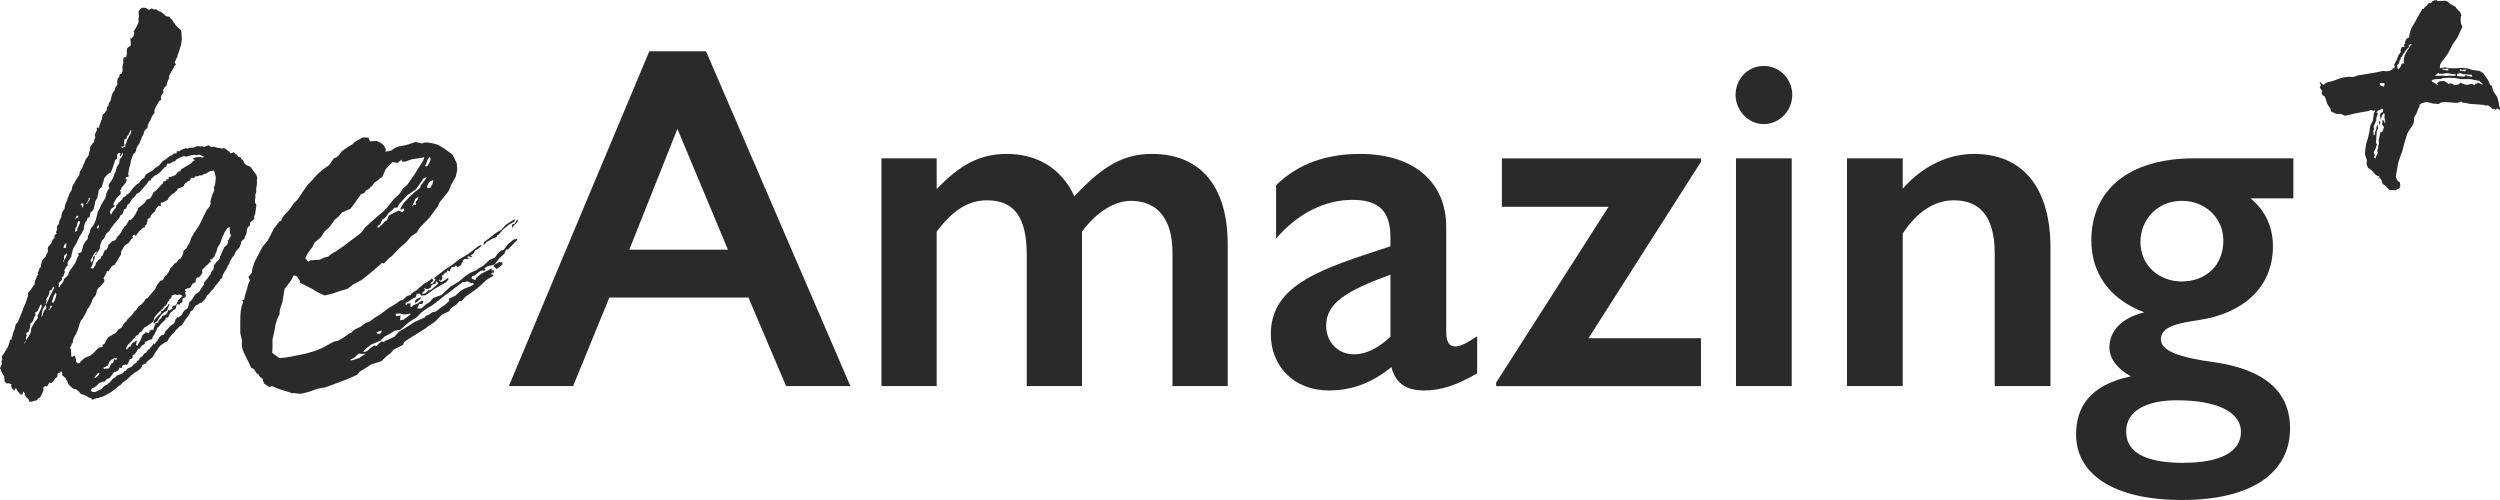
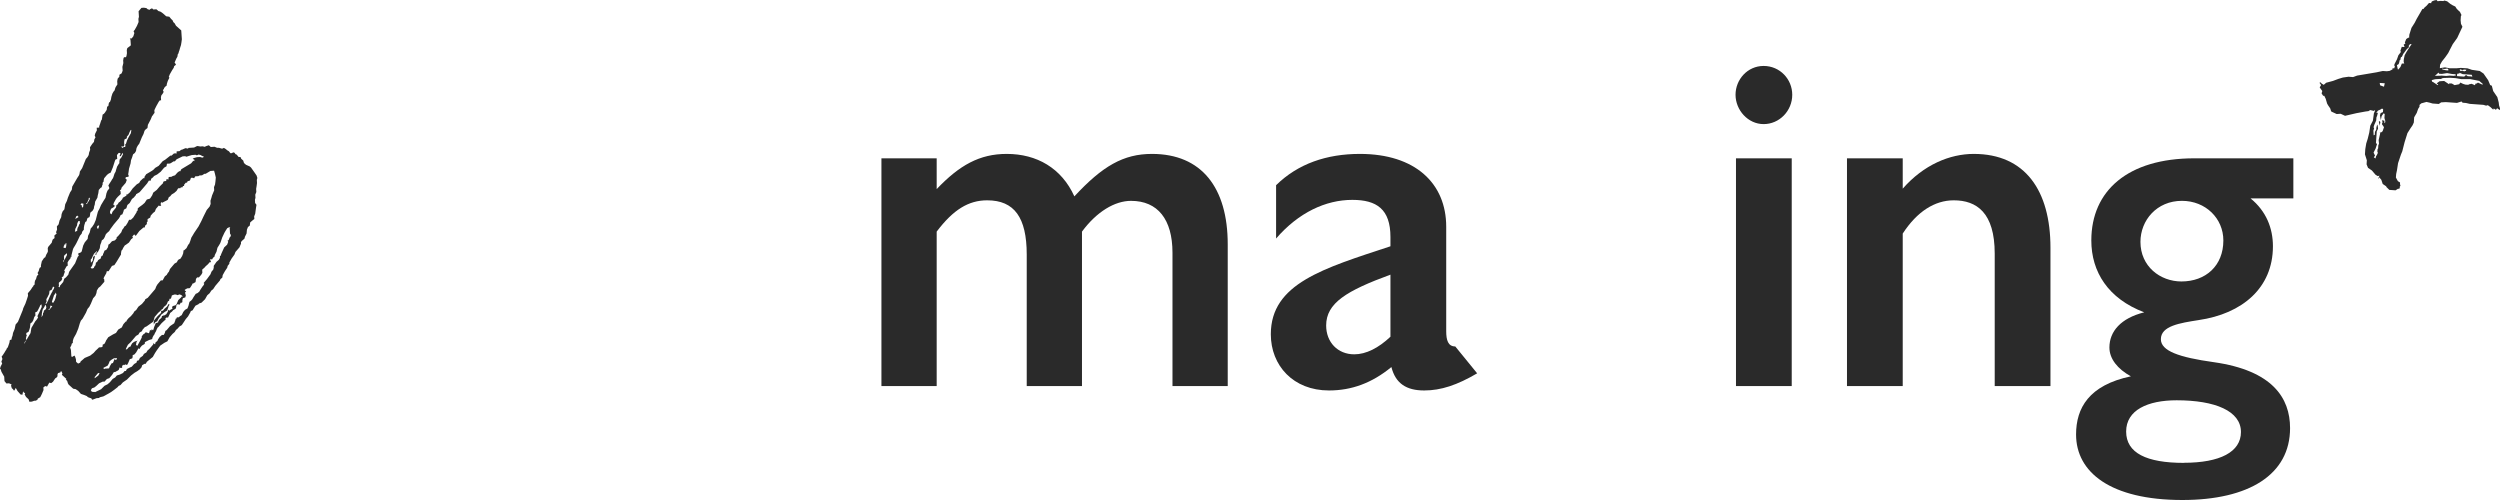
<svg xmlns="http://www.w3.org/2000/svg" width="140px" height="28px" viewBox="0 0 140 28" version="1.1">
  <title>BeA</title>
  <g id="Page-1" stroke="none" stroke-width="1" fill="none" fill-rule="evenodd">
    <g id="iMac-24&quot;" transform="translate(-1261, -746)" fill="#2A2A2A" fill-rule="nonzero">
      <g id="BeA" transform="translate(1261, 746)">
-         <path d="M39.538,2.871 L47.622,21.619 L44.022,21.619 L41.912,16.663 L34.123,16.663 L32.095,21.619 L28.495,21.619 L36.362,2.871 L39.538,2.871 Z M35.238,13.98 L40.764,13.98 L37.935,7.218 L35.242,13.98 L35.238,13.98 Z" id="Shape" />
        <path d="M60.162,11 C61.735,9.302 62.908,8.619 64.51,8.619 C67.285,8.619 68.753,10.505 68.753,13.683 L68.753,21.619 L65.659,21.619 L65.659,14.149 C65.659,12.287 64.834,11.248 63.337,11.248 C62.43,11.248 61.416,11.852 60.591,12.97 L60.591,21.619 L57.497,21.619 L57.497,14.258 C57.497,12.178 56.802,11.218 55.282,11.218 C54.239,11.218 53.385,11.738 52.454,12.97 L52.454,21.619 L49.36,21.619 L49.36,8.866 L52.454,8.866 L52.454,10.589 C53.733,9.248 54.857,8.619 56.378,8.619 C58.057,8.619 59.447,9.411 60.166,11 L60.162,11 Z" id="Path" />
-         <path d="M80.988,12.698 L80.988,18.555 C80.988,19.05 81.094,19.401 81.495,19.401 C81.789,19.401 82.161,19.208 82.721,18.827 L82.721,20.906 C81.601,21.564 80.694,21.866 79.757,21.866 C78.768,21.866 78.155,21.485 77.918,20.555 C76.823,21.456 75.679,21.866 74.424,21.866 C72.421,21.866 71.166,20.47 71.166,18.718 C71.166,15.871 74.13,15.025 77.865,13.792 L77.865,13.272 C77.865,11.713 77.093,11.193 75.732,11.193 C74.236,11.193 72.716,11.906 71.461,13.357 L71.461,10.371 C72.687,9.168 74.289,8.619 76.157,8.619 C79.25,8.619 80.988,10.263 80.988,12.698 Z M75.838,19.842 C76.504,19.842 77.199,19.485 77.865,18.857 L77.865,15.381 C75.409,16.282 74.265,16.97 74.265,18.228 C74.265,19.159 74.907,19.842 75.838,19.842 Z" id="Shape" />
-         <polygon id="Path" points="95.254 8.866 95.254 9.059 88.956 18.941 95.254 18.941 95.254 21.624 83.782 21.624 83.782 21.431 90.08 11.579 84.105 11.579 84.105 8.871 95.259 8.871" />
+         <path d="M80.988,12.698 L80.988,18.555 C80.988,19.05 81.094,19.401 81.495,19.401 L82.721,20.906 C81.601,21.564 80.694,21.866 79.757,21.866 C78.768,21.866 78.155,21.485 77.918,20.555 C76.823,21.456 75.679,21.866 74.424,21.866 C72.421,21.866 71.166,20.47 71.166,18.718 C71.166,15.871 74.13,15.025 77.865,13.792 L77.865,13.272 C77.865,11.713 77.093,11.193 75.732,11.193 C74.236,11.193 72.716,11.906 71.461,13.357 L71.461,10.371 C72.687,9.168 74.289,8.619 76.157,8.619 C79.25,8.619 80.988,10.263 80.988,12.698 Z M75.838,19.842 C76.504,19.842 77.199,19.485 77.865,18.857 L77.865,15.381 C75.409,16.282 74.265,16.97 74.265,18.228 C74.265,19.159 74.907,19.842 75.838,19.842 Z" id="Shape" />
        <path d="M100.366,5.307 C100.366,6.208 99.647,6.95 98.764,6.95 C97.881,6.95 97.19,6.158 97.19,5.307 C97.19,4.455 97.857,3.693 98.764,3.693 C99.671,3.693 100.366,4.431 100.366,5.307 Z M100.337,8.866 L100.337,21.619 L97.215,21.619 L97.215,8.866 L100.337,8.866 Z" id="Shape" />
        <path d="M114.826,13.871 L114.826,21.619 L111.704,21.619 L111.704,14.203 C111.704,11.906 110.69,11.218 109.411,11.218 C108.344,11.218 107.355,11.847 106.553,13.079 L106.553,21.619 L103.431,21.619 L103.431,8.866 L106.553,8.866 L106.553,10.565 C107.727,9.223 109.193,8.619 110.53,8.619 C113.412,8.619 114.826,10.673 114.826,13.876 L114.826,13.871 Z" id="Path" />
        <path d="M128.432,11.109 L126.029,11.109 C126.907,11.822 127.284,12.777 127.284,13.792 C127.284,16.119 125.574,17.569 123.118,17.926 C122.076,18.089 121.009,18.252 121.009,18.995 C121.009,19.653 122.023,20.01 123.973,20.282 C127.255,20.747 128.244,22.282 128.244,23.975 C128.244,26.574 125.946,28 122.211,28 C118.181,28 116.26,26.441 116.26,24.332 C116.26,22.851 116.979,21.569 119.33,21.074 C118.582,20.663 118.127,20.089 118.127,19.46 C118.127,18.559 118.769,17.817 120.077,17.49 C118.051,16.723 117.114,15.218 117.114,13.465 C117.114,10.673 119.17,8.866 122.877,8.866 L128.428,8.866 L128.428,11.109 L128.432,11.109 Z M122.293,25.916 C124.32,25.916 125.493,25.312 125.493,24.193 C125.493,23.015 124.049,22.416 121.893,22.416 C120.266,22.416 119.064,22.965 119.064,24.168 C119.064,25.371 120.213,25.921 122.293,25.921 L122.293,25.916 Z M122.158,15.762 C123.518,15.762 124.508,14.886 124.508,13.465 C124.508,12.233 123.518,11.247 122.187,11.247 C120.773,11.247 119.865,12.342 119.865,13.545 C119.865,14.911 120.96,15.762 122.163,15.762 L122.158,15.762 Z" id="Shape" />
        <path d="M5.14,22.297 L5.073,22.297 L4.928,22.243 L4.855,22.178 L4.711,22.119 L4.532,22.059 L4.382,21.891 L4.238,21.792 L4.098,21.767 L3.842,21.535 L3.803,21.465 L3.76,21.327 L3.687,21.262 L3.721,21.223 L3.465,20.99 L3.494,20.916 L3.451,20.812 L3.412,20.777 L3.383,20.852 L3.248,20.896 L3.219,20.97 L3.219,21.074 L3.161,21.148 L3.094,21.188 L2.968,21.376 L2.867,21.455 L2.761,21.426 L2.635,21.648 L2.529,21.619 L2.428,21.698 L2.437,21.842 L2.346,22.059 L2.254,22.243 L2.119,22.322 L2.09,22.396 L1.988,22.441 L1.921,22.441 L1.786,22.49 L1.646,22.5 L1.602,22.361 L1.458,22.228 L1.38,22.089 L1.409,22.015 L1.337,21.985 L1.298,21.916 L1.269,22.025 L1.269,22.094 L1.168,22.099 L1.129,22.064 L0.98,21.896 L0.903,21.757 L0.864,21.723 L0.864,21.757 L0.806,21.866 L0.772,21.866 L0.734,21.802 L0.661,21.738 L0.618,21.599 L0.647,21.525 L0.502,21.465 L0.362,21.475 L0.251,21.342 L0.236,21.094 L0.082,20.822 L0.039,20.683 L0,20.648 L0.029,20.54 L0.121,20.356 L0.077,20.252 L0.135,20.104 L0.092,19.965 L0.154,19.891 L0.251,19.743 L0.314,19.634 L0.348,19.594 L0.376,19.52 L0.439,19.445 L0.526,19.193 L0.55,19.049 L0.652,19.005 L0.652,18.936 L0.705,18.787 L0.729,18.644 L0.82,18.426 L0.874,18.173 L1.004,18.025 L1.274,17.366 L1.303,17.257 L1.424,17 L1.511,16.748 L1.569,16.564 L1.559,16.421 L1.718,16.233 L1.815,16.084 L1.877,16.01 L1.877,15.975 L1.94,15.936 L1.94,15.832 L1.96,15.723 L2.022,15.614 L2.051,15.505 L2.08,15.431 L2.148,15.391 L2.104,15.287 L2.167,15.178 L2.196,15.069 L2.225,14.995 L2.293,14.955 L2.293,14.852 L2.341,14.634 L2.466,14.446 L2.534,14.406 L2.592,14.257 L2.655,14.148 L2.683,14.074 L2.674,13.896 L2.703,13.822 L2.896,13.594 L2.925,13.485 L2.954,13.411 L3.055,13.332 L3.045,13.188 L3.176,13.074 L3.137,13.005 L3.195,12.856 L3.185,12.678 L3.282,12.564 L3.335,12.347 L3.427,12.163 L3.451,11.985 L3.509,11.837 L3.605,11.723 L3.654,11.436 L3.745,11.252 L3.803,11.069 L3.924,10.777 L4.02,10.629 L4.045,10.45 L4.324,9.97 L4.421,9.822 L4.45,9.747 L4.474,9.604 L4.6,9.416 L4.807,8.906 L4.904,8.792 L4.966,8.683 L4.991,8.54 L5.048,8.391 L5.039,8.247 L5.164,8.059 L5.261,7.946 L5.285,7.802 L5.348,7.693 L5.304,7.589 L5.333,7.48 L5.425,7.297 L5.415,7.153 L5.555,7.144 L5.555,7.074 L5.608,6.926 L5.666,6.743 L5.7,6.703 L5.748,6.416 L5.816,6.376 L5.879,6.302 L5.975,6.153 L5.999,5.975 L6.067,5.936 L6.091,5.792 L6.12,5.718 L6.154,5.718 L6.212,5.569 L6.236,5.426 L6.294,5.243 L6.356,5.134 L6.419,5.059 L6.448,4.95 L6.477,4.876 L6.574,4.728 L6.564,4.549 L6.588,4.406 L6.685,4.292 L6.685,4.188 L6.81,4.109 L6.868,3.96 L6.854,3.747 L6.907,3.53 L6.897,3.386 L6.921,3.243 L6.955,3.203 L7.056,3.203 L7.085,3.124 L7.109,2.98 L7.1,2.802 L7.129,2.693 L7.327,2.54 L7.307,2.223 L7.269,2.153 L7.37,2.153 L7.467,2.035 L7.524,1.851 L7.481,1.747 L7.544,1.673 L7.669,1.45 L7.761,1.233 L7.751,1.054 L7.78,0.945 L7.761,0.629 L7.92,0.441 L8.06,0.431 L8.2,0.455 L8.273,0.52 L8.379,0.549 L8.412,0.51 L8.514,0.465 L8.586,0.53 L8.76,0.52 L8.871,0.619 L8.977,0.648 L9.122,0.747 L9.305,0.911 L9.479,0.936 L9.59,1.069 L9.663,1.134 L9.706,1.238 L9.778,1.302 L9.856,1.441 L10.15,1.703 L10.184,2.198 L10.16,2.376 L10.136,2.52 L10.078,2.703 L10.049,2.812 L10.02,2.886 L9.991,2.995 L9.957,3.035 L9.933,3.178 L9.87,3.287 L9.778,3.505 L9.856,3.609 L9.793,3.683 L9.759,3.683 L9.73,3.792 L9.634,3.941 L9.508,4.163 L9.45,4.312 L9.489,4.346 L9.397,4.53 L9.339,4.713 L9.339,4.782 L9.247,4.861 L9.185,4.936 L9.185,4.97 L9.122,5.045 L9.165,5.148 L9.103,5.257 L9.04,5.332 L9.011,5.441 L9.021,5.619 L8.953,5.619 L8.89,5.698 L8.765,5.921 L8.673,6.104 L8.644,6.178 L8.654,6.322 L8.591,6.396 L8.562,6.47 L8.528,6.47 L8.437,6.693 L8.282,6.99 L8.258,7.168 L8.157,7.247 L8.094,7.322 L8.036,7.505 L7.944,7.688 L7.795,8.054 L7.732,8.129 L7.669,8.238 L7.64,8.312 L7.616,8.455 L7.553,8.564 L7.452,8.644 L7.394,8.827 L7.336,8.975 L7.312,9.153 L7.225,9.446 L7.201,9.624 L7.177,9.767 L7.22,9.871 L7.119,9.916 L7.051,9.916 L7.022,9.995 L7.095,10.059 L7.095,10.094 L7.037,10.243 L6.81,10.505 L6.781,10.614 L6.714,10.653 L6.752,10.723 L6.762,10.866 L6.598,11.02 L6.501,11.134 L6.376,11.356 L6.347,11.465 L6.385,11.5 L6.458,11.53 L6.39,11.569 L6.356,11.609 L6.221,11.688 L6.163,11.837 L6.163,11.941 L6.245,12.005 L6.303,11.856 L6.496,11.629 L6.521,11.485 L6.588,11.445 L6.651,11.337 L6.718,11.297 L6.849,11.149 L6.878,11.074 L7.08,10.955 L7.08,10.886 L7.143,10.886 L7.273,10.772 L7.433,10.549 L7.66,10.322 L7.795,10.243 L7.857,10.134 L8.022,9.98 L8.089,9.98 L8.089,9.906 L8.186,9.757 L8.519,9.559 L8.62,9.48 L8.683,9.406 L8.885,9.287 L9.112,9.025 L9.247,8.946 L9.542,8.713 L9.609,8.713 L9.74,8.594 L9.913,8.584 L9.875,8.515 L9.909,8.475 L10.049,8.465 L10.15,8.386 L10.184,8.386 L10.386,8.297 L10.526,8.322 L10.56,8.282 L10.869,8.262 L11.038,8.178 L11.072,8.178 L11.212,8.203 L11.352,8.193 L11.458,8.223 L11.559,8.178 L11.695,8.134 L11.805,8.233 L12.013,8.218 L12.158,8.277 L12.259,8.277 L12.438,8.327 L12.539,8.282 L12.645,8.347 L12.718,8.411 L12.824,8.475 L12.901,8.579 L12.969,8.579 L13.07,8.53 L13.142,8.559 L13.181,8.629 L13.253,8.658 L13.364,8.792 L13.466,8.792 L13.509,8.891 L13.62,8.99 L13.664,9.129 L13.775,9.228 L13.987,9.322 L14.059,9.386 L14.252,9.658 L14.368,9.827 L14.412,9.965 L14.383,10.074 L14.392,10.252 L14.368,10.431 L14.344,10.574 L14.354,10.752 L14.296,10.901 L14.306,11.079 L14.277,11.188 L14.286,11.366 L14.363,11.47 L14.339,11.614 L14.291,11.97 L14.233,12.119 L14.243,12.262 L14.142,12.342 L14.011,12.455 L13.987,12.634 L13.886,12.713 L13.828,12.861 L13.808,13.074 L13.717,13.257 L13.688,13.366 L13.557,13.48 L13.495,13.554 L13.495,13.658 L13.471,13.698 L13.413,13.847 L13.186,14.109 L13.128,14.257 L12.969,14.48 L12.843,14.703 L12.843,14.772 L12.751,14.886 L12.723,14.995 L12.597,15.183 L12.472,15.406 L12.447,15.55 L12.346,15.629 L12.317,15.703 L12.061,16.005 L11.936,16.193 L11.834,16.272 L11.738,16.421 L11.608,16.535 L11.482,16.757 L11.284,16.95 L11.149,16.995 L11.115,17.035 L10.946,17.119 L10.85,17.267 L10.787,17.376 L10.686,17.421 L10.657,17.495 L10.531,17.718 L10.401,17.871 L10.304,18.02 L10.179,18.208 L10.044,18.287 L9.947,18.401 L9.851,18.48 L9.788,18.589 L9.658,18.703 L9.498,18.891 L9.373,19.114 L9.204,19.198 L8.972,19.356 L8.779,19.619 L8.683,19.767 L8.557,19.99 L8.456,20.069 L8.224,20.262 L8.162,20.371 L8.094,20.371 L7.959,20.455 L7.93,20.564 L7.833,20.678 L7.669,20.797 L7.534,20.876 L7.336,21.03 L7.109,21.257 L6.878,21.416 L6.747,21.564 L6.646,21.609 L6.583,21.683 L6.385,21.837 L6.221,21.955 L6.086,22.035 L5.787,22.198 L5.584,22.248 L5.55,22.287 L5.41,22.297 L5.174,22.386 L5.102,22.322 L5.14,22.297 Z M1.554,18.911 L1.709,18.653 L1.757,18.366 L1.974,17.995 L2.071,17.881 L2.133,17.772 L2.095,17.703 L2.186,17.52 L2.336,17.188 L2.326,17.045 L2.259,17.084 L2.23,17.158 L2.138,17.342 L2.075,17.45 L1.974,17.495 L1.984,17.673 L1.921,17.747 L1.863,17.931 L1.8,18.04 L1.699,18.119 L1.699,18.153 L1.68,18.332 L1.651,18.441 L1.593,18.589 L1.491,18.634 L1.462,18.708 L1.501,18.777 L1.472,18.851 L1.448,18.995 L1.487,19.03 L1.39,19.144 L1.361,19.218 L1.361,19.252 L1.549,18.921 L1.554,18.911 Z M2.379,17.683 L2.408,17.609 L2.408,17.54 L2.437,17.5 L2.466,17.391 L2.568,17.312 L2.597,17.203 L2.553,17.064 L2.519,17.104 L2.49,17.178 L2.394,17.327 L2.365,17.436 L2.341,17.579 L2.341,17.649 L2.317,17.757 L2.379,17.683 Z M2.611,16.99 L2.703,16.807 L2.795,16.589 L2.886,16.406 L2.949,16.297 L2.949,16.262 L3.012,16.188 L3.041,16.079 L2.968,16.049 L2.91,16.198 L2.877,16.238 L2.775,16.282 L2.751,16.46 L2.659,16.644 L2.597,16.752 L2.606,16.896 L2.544,17.005 L2.611,17.005 L2.611,16.99 Z M2.77,17.337 L2.93,17.149 L2.857,17.119 L2.823,17.119 L2.799,17.267 L2.698,17.347 L2.766,17.347 L2.77,17.337 Z M3.05,16.851 L3.108,16.703 L3.161,16.485 L3.118,16.381 L3.089,16.455 L3.026,16.53 L2.91,16.891 L2.91,16.926 L2.983,16.955 L3.045,16.846 L3.05,16.851 Z M3.379,15.98 L3.538,15.792 L3.596,15.609 L3.697,15.53 L3.827,15.381 L3.856,15.272 L3.885,15.198 L4.204,14.748 L4.353,14.381 L4.416,14.307 L4.378,14.238 L4.407,14.163 L4.474,14.163 L4.542,14.119 L4.575,14.079 L4.658,13.752 L4.749,13.569 L4.908,13.381 L4.933,13.203 L5.024,13.02 L5.077,12.802 L5.174,12.688 L5.27,12.54 L5.362,12.322 L5.473,11.886 L5.502,11.812 L5.565,11.703 L5.657,11.485 L5.811,11.228 L5.908,11.079 L5.961,10.827 L6.019,10.678 L6.115,10.564 L6.115,10.495 L6.067,10.391 L6.13,10.282 L6.226,10.134 L6.289,10.025 L6.323,9.985 L6.352,9.911 L6.41,9.728 L6.472,9.619 L6.501,9.51 L6.559,9.327 L6.651,9.178 L6.685,9.139 L6.685,9.035 L6.704,8.926 L6.8,8.812 L6.892,8.629 L6.854,8.559 L6.825,8.634 L6.762,8.743 L6.694,8.743 L6.752,8.599 L6.714,8.564 L6.646,8.564 L6.549,8.683 L6.564,8.896 L6.463,8.941 L6.434,9.015 L6.318,9.376 L6.197,9.668 L6.096,9.713 L5.994,9.792 L5.835,9.98 L5.806,10.089 L5.806,10.158 L5.748,10.233 L5.748,10.337 L5.724,10.376 L5.695,10.485 L5.628,10.525 L5.531,10.639 L5.507,10.817 L5.478,10.926 L5.454,11.069 L5.328,11.292 L5.304,11.47 L5.275,11.545 L5.251,11.688 L5.188,11.797 L5.058,11.911 L5.034,12.089 L5.005,12.163 L4.904,12.208 L4.875,12.282 L4.846,12.391 L4.778,12.431 L4.72,12.614 L4.696,12.757 L4.696,12.861 L4.604,12.975 L4.575,13.084 L4.479,13.198 L4.358,13.455 L4.267,13.639 L4.204,13.747 L4.112,13.896 L4.083,13.97 L4.001,14.297 L4.001,14.401 L3.972,14.366 L3.943,14.475 L3.847,14.589 L3.784,14.698 L3.794,14.876 L3.726,14.916 L3.601,15.139 L3.601,15.173 L3.639,15.208 L3.581,15.356 L3.552,15.465 L3.451,15.544 L3.49,15.614 L3.427,15.723 L3.325,15.802 L3.292,15.842 L3.301,16.02 L3.267,16.059 L3.34,16.089 L3.369,15.98 L3.379,15.98 Z M3.658,14.465 L3.75,14.282 L3.75,14.178 L3.61,14.292 L3.581,14.366 L3.591,14.545 L3.528,14.619 L3.528,14.688 L3.658,14.465 Z M3.692,13.861 L3.716,13.718 L3.716,13.614 L3.673,13.614 L3.673,13.683 L3.61,13.683 L3.61,13.718 L3.581,13.757 L3.552,13.866 L3.658,13.896 L3.692,13.856 L3.692,13.861 Z M4.489,20.312 L4.518,20.238 L4.614,20.158 L4.744,20.045 L5.048,19.916 L5.246,19.762 L5.343,19.649 L5.507,19.495 L5.541,19.455 L5.681,19.445 L5.748,19.406 L5.748,19.302 L5.845,19.257 L5.908,19.149 L5.937,19.074 L6.062,18.886 L6.327,18.728 L6.496,18.644 L6.622,18.455 L6.82,18.337 L6.911,18.153 L7.042,18.005 L7.076,18.005 L7.105,17.931 L7.201,17.817 L7.331,17.703 L7.462,17.549 L7.524,17.441 L7.626,17.361 L7.751,17.173 L7.949,17.02 L8.108,16.832 L8.137,16.757 L8.273,16.678 L8.692,16.188 L8.75,16.04 L8.813,15.931 L9.006,15.703 L9.107,15.703 L9.233,15.475 L9.334,15.396 L9.397,15.287 L9.46,15.213 L9.518,15.064 L9.773,14.762 L9.909,14.683 L9.938,14.609 L10,14.535 L10.102,14.49 L10.198,14.342 L10.256,14.193 L10.28,14.015 L10.314,14.015 L10.444,13.896 L10.536,13.713 L10.599,13.639 L10.657,13.49 L10.715,13.307 L10.806,13.158 L10.869,13.049 L11.12,12.678 L11.275,12.381 L11.395,12.124 L11.579,11.757 L11.738,11.569 L11.796,11.421 L11.786,11.243 L11.844,11.059 L11.873,10.95 L11.994,10.658 L11.984,10.48 L12.042,10.332 L12.066,10.153 L12.085,9.941 L12.037,9.733 L11.989,9.559 L11.781,9.574 L11.516,9.733 L11.448,9.733 L11.313,9.817 L11.173,9.827 L11.106,9.866 L10.932,9.876 L10.869,9.985 L10.797,9.955 L10.695,9.955 L10.637,10.109 L10.502,10.153 L10.473,10.228 L10.406,10.228 L10.309,10.346 L10.309,10.416 L10.246,10.416 L10.218,10.49 L10.116,10.49 L10.116,10.535 L9.976,10.545 L9.885,10.693 L9.754,10.807 L9.619,10.886 L9.523,11 L9.455,11.04 L9.397,11.188 L9.33,11.228 L9.161,11.312 L9.093,11.351 L9.021,11.322 L8.992,11.431 L9.03,11.5 L8.963,11.54 L8.89,11.51 L8.731,11.698 L8.673,11.847 L8.572,11.926 L8.441,12.074 L8.412,12.183 L8.277,12.262 L8.248,12.337 L8.287,12.371 L8.224,12.445 L8.224,12.549 L8.133,12.629 L8.104,12.738 L8.036,12.738 L7.804,12.936 L7.611,13.198 L7.544,13.198 L7.578,13.163 L7.505,13.134 L7.409,13.247 L7.447,13.317 L7.346,13.396 L7.22,13.584 L7.056,13.703 L6.989,13.743 L6.892,13.891 L6.863,13.965 L6.8,14.04 L6.776,14.183 L6.776,14.252 L6.685,14.401 L6.53,14.658 L6.405,14.846 L6.27,14.891 L6.081,15.188 L5.98,15.188 L5.951,15.302 L5.826,15.525 L5.797,15.599 L5.835,15.634 L5.845,15.777 L5.618,16.04 L5.517,16.119 L5.425,16.267 L5.401,16.411 L5.343,16.559 L5.213,16.708 L5.092,17 L5,17.183 L4.904,17.297 L4.812,17.515 L4.624,17.847 L4.527,17.96 L4.469,18.109 L4.382,18.401 L4.262,18.693 L4.136,18.916 L4.107,18.99 L4.078,19.099 L4.078,19.203 L4.02,19.243 L3.991,19.351 L3.929,19.46 L3.972,19.599 L3.996,19.955 L4.035,19.99 L4.17,19.911 L4.209,19.98 L4.252,20.119 L4.262,20.262 L4.373,20.361 L4.474,20.317 L4.489,20.312 Z M4.223,12.97 L4.324,12.926 L4.324,12.856 L4.349,12.747 L4.382,12.708 L4.44,12.559 L4.474,12.52 L4.464,12.376 L4.397,12.376 L4.334,12.49 L4.31,12.634 L4.218,12.817 L4.194,12.995 L4.228,12.955 L4.223,12.97 Z M4.411,12.139 L4.378,12.139 L4.339,12.074 L4.271,12.114 L4.213,12.262 L4.416,12.144 L4.411,12.139 Z M5.324,21.96 L5.661,21.797 L5.854,21.604 L6.023,21.52 L6.154,21.406 L6.313,21.218 L6.448,21.139 L6.545,21.025 L6.714,20.975 L6.883,20.891 L6.979,20.777 L7.047,20.777 L7.109,20.663 L7.278,20.579 L7.38,20.535 L7.51,20.386 L7.645,20.307 L7.674,20.198 L7.742,20.198 L7.804,20.119 L7.833,20.045 L7.997,19.926 L8.06,19.817 L8.195,19.738 L8.258,19.629 L8.355,19.549 L8.581,19.287 L8.581,19.218 L8.683,19.282 L8.712,19.173 L8.813,19.094 L8.842,19.02 L8.939,18.871 L9.069,18.757 L9.17,18.757 L9.233,18.639 L9.262,18.53 L9.33,18.49 L9.523,18.262 L9.754,18.104 L9.812,17.955 L9.841,17.847 L9.875,17.847 L9.904,17.772 L10.005,17.772 L10.107,17.688 L10.174,17.649 L10.266,17.465 L10.362,17.351 L10.498,17.272 L10.555,17.124 L10.609,16.906 L10.71,16.827 L10.773,16.752 L10.835,16.644 L10.961,16.455 L11.062,16.411 L11.159,16.332 L11.222,16.223 L11.347,16.035 L11.41,15.96 L11.439,15.886 L11.4,15.851 L11.593,15.624 L11.786,15.361 L11.844,15.213 L11.941,15.099 L11.97,14.99 L11.97,14.886 L12.124,14.663 L12.254,14.55 L12.317,14.441 L12.317,14.337 L12.346,14.337 L12.404,14.188 L12.554,13.856 L12.718,13.703 L12.776,13.554 L12.776,13.52 L12.737,13.485 L12.805,13.445 L12.862,13.297 L12.925,13.223 L12.925,13.153 L12.882,13.084 L12.862,12.767 L12.896,12.728 L12.829,12.728 L12.727,12.777 L12.631,12.926 L12.568,13.035 L12.447,13.292 L12.361,13.545 L12.332,13.619 L12.269,13.728 L12.177,13.876 L12.124,14.094 L12.032,14.277 L12.003,14.386 L11.936,14.426 L11.873,14.535 L11.801,14.505 L11.767,14.545 L11.81,14.648 L11.81,14.683 L11.743,14.683 L11.646,14.797 L11.516,14.911 L11.453,14.985 L11.323,15.099 L11.332,15.277 L11.27,15.386 L11.139,15.535 L11.038,15.535 L10.975,15.619 L10.951,15.797 L10.816,15.876 L10.782,15.876 L10.753,15.95 L10.657,16.099 L10.623,16.139 L10.483,16.148 L10.348,16.228 L10.348,16.262 L10.425,16.327 L10.391,16.366 L10.358,16.366 L10.406,16.544 L10.377,16.653 L10.242,16.698 L10.213,16.807 L10.213,16.911 L10.189,16.95 L10.121,16.95 L10.058,17.064 L9.952,17.035 L9.885,17.074 L9.86,17.218 L9.831,17.292 L9.696,17.371 L9.634,17.446 L9.532,17.525 L9.412,17.782 L9.31,17.782 L9.247,17.866 L9.286,17.901 L9.219,17.941 L9.054,18.094 L8.861,18.322 L8.828,18.322 L8.828,18.361 L8.794,18.401 L8.736,18.549 L8.673,18.658 L8.644,18.733 L8.61,18.772 L8.548,18.881 L8.519,18.99 L8.35,19.04 L8.181,19.124 L8.113,19.163 L8.113,19.233 L8.084,19.272 L7.949,19.351 L7.853,19.465 L7.824,19.54 L7.751,19.51 L7.626,19.733 L7.529,19.847 L7.428,19.891 L7.428,19.995 L7.404,20.069 L7.269,20.114 L7.177,20.332 L7.114,20.441 L7.042,20.411 L7.008,20.411 L6.94,20.455 L6.902,20.421 L6.839,20.495 L6.839,20.599 L6.743,20.604 L6.704,20.569 L6.646,20.718 L6.443,20.837 L6.376,20.837 L6.279,20.99 L6.12,21.178 L5.985,21.223 L5.854,21.371 L5.753,21.371 L5.55,21.465 L5.386,21.619 L5.285,21.698 L5.15,21.743 L5.087,21.852 L5.126,21.921 L5.198,21.95 L5.299,21.95 L5.324,21.96 Z M4.653,11.589 L4.677,11.411 L4.571,11.381 L4.508,11.455 L4.547,11.49 L4.58,11.49 L4.59,11.629 L4.658,11.589 L4.653,11.589 Z M5.507,21.025 L5.57,20.916 L5.603,20.916 L5.497,20.886 L5.304,21.114 L5.304,21.183 L5.507,21.03 L5.507,21.025 Z M4.913,11.356 L5.039,11.134 L5,11.064 L4.966,11.104 L4.966,11.173 L4.937,11.213 L4.88,11.361 L4.812,11.401 L4.851,11.436 L4.913,11.361 L4.913,11.356 Z M5.188,15.04 L5.256,15 L5.285,14.926 L5.348,14.852 L5.372,14.708 L5.439,14.668 L5.502,14.559 L5.637,14.48 L5.666,14.371 L5.7,14.332 L5.768,14.292 L5.768,14.223 L5.797,14.183 L5.854,14.035 L5.956,13.99 L6.048,13.842 L6.072,13.698 L6.139,13.658 L6.27,13.51 L6.438,13.46 L6.535,13.347 L6.535,13.277 L6.598,13.238 L6.791,13.01 L6.849,12.861 L6.911,12.787 L6.974,12.678 L7.042,12.639 L7.138,12.49 L7.23,12.307 L7.331,12.307 L7.462,12.183 L7.65,11.886 L7.65,11.851 L7.713,11.777 L7.713,11.673 L7.804,11.594 L7.968,11.475 L8.099,11.361 L8.224,11.173 L8.393,11.124 L8.427,11.084 L8.523,10.936 L8.581,10.787 L8.779,10.634 L8.939,10.446 L9.136,10.252 L9.136,10.183 L9.233,10.139 L9.301,10.139 L9.33,10.025 L9.436,10.054 L9.436,9.95 L9.46,9.911 L9.6,9.901 L9.667,9.861 L9.803,9.817 L9.933,9.668 L10.034,9.589 L10.102,9.589 L10.131,9.51 L10.164,9.47 L10.7,9.148 L10.831,8.995 L10.869,9.03 L10.898,8.955 L10.792,8.891 L10.859,8.851 L11.028,8.802 L11.202,8.792 L11.308,8.822 L11.376,8.822 L11.405,8.743 L11.337,8.743 L11.231,8.683 L11.125,8.653 L11.024,8.698 L10.951,8.668 L10.744,8.683 L10.575,8.733 L10.44,8.777 L10.367,8.747 L10.227,8.757 L9.889,8.921 L9.793,9.035 L9.725,9.035 L9.523,9.158 L9.349,9.168 L9.325,9.312 L9.19,9.391 L8.996,9.619 L8.799,9.772 L8.63,9.856 L8.567,9.931 L8.466,10.01 L8.437,10.119 L8.335,10.119 L8.239,10.272 L7.819,10.762 L7.616,10.881 L7.616,10.916 L7.491,11.064 L7.389,11.144 L7.264,11.366 L7.133,11.48 L7.076,11.663 L6.94,11.743 L6.911,11.851 L6.854,12 L6.752,12.045 L6.723,12.119 L6.66,12.228 L6.371,12.569 L6.178,12.832 L6.115,12.941 L5.985,13.054 L5.922,13.129 L5.864,13.277 L5.801,13.386 L5.7,13.465 L5.671,13.574 L5.613,13.723 L5.589,13.901 L5.497,14.084 L5.401,14.198 L5.401,14.267 L5.299,14.238 L5.367,14.198 L5.43,14.089 L5.43,14.054 L5.266,14.208 L5.174,14.391 L5.145,14.465 L5.082,14.54 L5.092,14.718 L5.188,14.604 L5.213,14.46 L5.213,14.391 L5.309,14.312 L5.309,14.381 L5.285,14.49 L5.198,14.743 L5.169,14.852 L5.106,14.96 L5.073,14.96 L5.111,15.03 L5.179,15.03 L5.188,15.04 Z M5.898,20.644 L6.105,20.629 L6.163,20.48 L6.197,20.441 L6.226,20.366 L6.327,20.322 L6.419,20.104 L6.492,20.168 L6.525,20.129 L6.554,20.054 L6.381,20.064 L6.245,20.144 L6.144,20.223 L6.086,20.371 L6.023,20.48 L5.854,20.564 L5.787,20.604 L5.826,20.673 L5.893,20.634 L5.898,20.644 Z M5.497,12.812 L5.526,12.738 L5.555,12.629 L5.488,12.629 L5.425,12.708 L5.468,12.812 L5.502,12.812 L5.497,12.812 Z M7.109,19.564 L7.206,19.45 L7.273,19.411 L7.307,19.411 L7.336,19.337 L7.399,19.228 L7.5,19.149 L7.602,19.104 L7.635,19.104 L7.703,19.059 L7.64,19.168 L7.616,19.312 L7.655,19.347 L7.722,19.347 L7.722,19.307 L7.848,19.084 L7.939,18.901 L7.939,18.832 L8.031,18.718 L8.099,18.678 L8.162,18.604 L8.34,18.663 L8.369,18.589 L8.398,18.48 L8.47,18.51 L8.499,18.436 L8.572,18.5 L8.601,18.426 L8.63,18.317 L8.721,18.099 L8.857,18.054 L8.857,18.02 L8.914,17.911 L9.045,17.797 L9.074,17.688 L9.141,17.688 L9.17,17.609 L9.17,17.678 L9.31,17.599 L9.402,17.45 L9.402,17.381 L9.431,17.342 L9.469,17.411 L9.503,17.371 L9.571,17.332 L9.672,17.287 L9.634,17.252 L9.663,17.144 L9.831,17.094 L9.894,17.02 L9.986,16.802 L10.15,16.648 L10.15,16.614 L10.218,16.614 L10.218,16.579 L10.14,16.515 L10.034,16.485 L9.967,16.525 L9.933,16.525 L9.86,16.495 L9.759,16.495 L9.624,16.544 L9.595,16.653 L9.566,16.728 L9.498,16.728 L9.469,16.842 L9.402,16.881 L9.344,17.03 L9.281,17.104 L9.18,17.183 L9.117,17.292 L9.05,17.332 L8.987,17.406 L8.857,17.52 L8.663,17.747 L8.606,17.931 L8.606,17.965 L8.543,18.04 L8.21,18.277 L8.108,18.322 L7.978,18.47 L7.949,18.545 L7.814,18.624 L7.751,18.733 L7.616,18.812 L7.327,19.153 L7.162,19.307 L7.071,19.49 L7.042,19.564 L7.109,19.564 Z M6.868,8.272 L6.936,8.233 L7.003,8.233 L7.032,8.153 L6.994,8.119 L7.056,8.045 L7.114,7.861 L7.206,7.678 L7.331,7.455 L7.355,7.277 L7.322,7.277 L7.259,7.391 L7.201,7.54 L7.105,7.653 L7.105,7.723 L7.076,7.762 L6.974,7.807 L6.95,7.95 L6.96,8.129 L6.931,8.203 L6.829,8.203 L6.791,8.178 L6.834,8.282 L6.868,8.282 L6.868,8.272 Z M8.606,18.04 L8.635,17.931 L8.828,17.703 L8.992,17.549 L9.025,17.51 L9.025,17.406 L9.122,17.401 L9.219,17.287 L9.349,17.173 L9.445,17.025 L9.479,17.025 L9.479,17.094 L9.445,17.134 L9.416,17.243 L9.358,17.391 L9.223,17.47 L9.025,17.624 L8.963,17.733 L8.9,17.807 L8.837,17.916 L8.808,17.99 L8.707,18.035 L8.644,18.109 L8.615,18.183 L8.606,18.04 Z" id="Shape" />
-         <path d="M16.41,22.04 L16.164,21.951 L15.599,21.777 L15.242,21.624 L15.073,21.673 L14.783,21.48 L14.696,21.203 L14.552,21.104 L14.474,20.965 L14.368,20.901 L14.214,20.663 L14.069,20.604 L13.91,20.257 L13.668,19.777 L13.586,19.569 L13.538,19.361 L13.552,19.074 L13.456,18.654 L13.456,18.084 L13.461,17.693 L13.48,17.441 L13.533,17.154 L13.62,16.901 L13.548,16.837 L13.683,16.757 L13.707,16.579 L13.823,16.218 L13.905,15.891 L13.996,15.708 L13.914,15.5 L14.107,15.272 L14.127,15.059 L14.243,14.698 L14.706,13.812 L14.962,13.51 L15.15,13.178 L15.179,13.104 L15.333,12.807 L15.652,12.396 L15.753,12.352 L15.782,12.243 L15.942,12.02 L16.202,11.752 L16.424,11.416 L16.685,11.149 L16.81,10.96 L17.032,10.624 L17.254,10.322 L17.549,10.02 L17.742,9.792 L17.906,9.639 L18.138,9.446 L18.437,9.248 L18.533,9.099 L18.693,8.876 L18.862,8.792 L19.026,8.639 L19.122,8.49 L19.388,8.292 L19.721,8.089 L19.885,7.936 L20.319,7.693 L20.633,7.708 L20.715,7.916 L21.096,7.891 L21.347,8.015 L21.492,8.149 L21.608,8.352 L21.584,8.495 L21.893,8.441 L22.124,8.282 L22.361,8.193 L22.703,8.134 L22.872,8.084 L23.278,7.951 L23.63,8.035 L23.731,7.99 L23.939,7.975 L24.219,8.025 L24.537,8.109 L24.899,8.332 L25.339,8.658 L25.58,9.139 L25.604,9.53 L25.522,9.891 L25.271,10.337 L25.121,10.703 L24.61,11.342 L24.518,11.559 L24.262,11.896 L24.069,12.158 L23.973,12.272 L23.78,12.465 L23.519,12.733 L23.331,13.03 L23.032,13.228 L22.742,13.569 L22.346,13.916 L21.955,14.332 L21.791,14.451 L21.497,14.753 L21.391,14.723 L21.226,14.876 L20.633,15.376 L20.237,15.688 L19.769,15.936 L19.474,16.168 L18.997,16.307 L18.625,16.441 L18.181,16.545 L17.896,16.421 L17.718,16.327 L17.573,16.228 L17.216,16.04 L16.892,15.881 L16.786,15.817 L16.786,15.713 L16.627,15.475 L16.448,15.416 L16.294,15.713 L16.038,16.05 L15.942,16.163 L15.888,16.451 L15.816,16.916 L15.729,17.168 L15.671,17.352 L15.652,17.599 L15.56,17.782 L15.444,18.109 L15.367,18.54 L15.261,19.01 L15.261,19.436 L15.242,19.757 L15.459,19.921 L15.642,20.05 L15.917,20.03 L16.294,19.97 L17.081,19.812 L17.592,19.668 L18.031,19.495 L18.398,19.292 L18.697,19.129 L18.939,19.079 L19.272,18.881 L19.605,18.644 L19.672,18.644 L19.735,18.564 L19.865,18.451 L20.203,18.287 L20.469,18.089 L20.705,18 L20.971,17.802 L21.304,17.599 L21.767,17.248 L22.235,16.965 L22.433,16.812 L22.534,16.812 L22.795,16.574 L22.998,16.525 L23.027,16.451 L23.191,16.332 L23.326,16.253 L23.722,15.906 L24.055,15.708 L24.185,15.594 L24.258,15.658 L24.258,15.728 L24.132,15.842 L24.103,15.916 L24.238,15.871 L24.397,15.649 L24.291,15.584 L24.952,15.074 L25.319,14.837 L25.715,14.525 L26.251,14.203 L26.748,13.812 L26.883,13.733 L26.984,13.733 L26.888,13.837 L26.787,13.916 L26.753,13.955 L26.618,14 L26.526,14.183 L26.362,14.302 L26.362,14.337 L26.468,14.332 L26.367,14.411 L26.26,14.347 L26.159,14.391 L26.232,14.455 L26.338,14.485 L25.995,14.51 L25.898,14.624 L25.971,14.688 L25.87,14.688 L25.841,14.802 L25.778,14.876 L25.609,14.96 L25.532,14.857 L25.469,14.931 L25.266,14.98 L25.175,15.198 L25.03,15.139 L25.03,15.243 L24.899,15.287 L24.87,15.361 L24.735,15.441 L24.779,15.545 L24.75,15.653 L24.687,15.728 L24.648,15.693 L24.648,15.658 L24.61,15.658 L24.576,15.698 L24.721,15.797 L24.986,15.639 L25.088,15.559 L25.126,15.629 L24.967,15.817 L24.33,16.178 L23.833,16.535 L23.591,16.55 L23.514,16.446 L23.34,16.455 L23.283,16.639 L23.046,16.762 L22.882,16.881 L22.713,16.965 L22.713,17.069 L22.79,17.069 L22.819,16.995 L22.993,16.985 L22.993,17.054 L22.969,17.163 L23.041,17.193 L23.172,17.079 L23.408,16.99 L23.606,16.837 L23.712,16.866 L23.654,17.015 L23.48,17.025 L23.389,17.208 L23.36,17.282 L23.601,17.267 L23.862,17.035 L24.064,16.916 L24.258,16.688 L24.731,16.515 L25.223,16.055 L25.691,15.772 L26.053,15.465 L26.352,15.267 L26.656,15.139 L26.82,15.02 L27.086,14.861 L27.414,14.555 L27.718,14.426 L27.844,14.238 L28.037,14.045 L28.206,13.995 L28.428,13.693 L28.756,13.421 L28.958,13.371 L28.958,13.441 L28.442,13.975 L28.341,13.975 L28.249,14.203 L27.955,14.47 L27.699,14.807 L27.564,14.852 L27.322,14.901 L27.12,15.02 L27.197,15.124 L27.095,15.168 L27.023,15.139 L26.888,15.183 L26.593,15.416 L26.458,15.46 L26.396,15.569 L26.434,15.604 L26.507,15.634 L26.613,15.698 L26.671,15.55 L26.97,15.317 L27.371,15.114 L27.539,15.03 L27.578,15.064 L27.511,15.104 L27.511,15.139 L27.617,15.134 L27.655,15.168 L27.655,15.272 L27.559,15.277 L27.496,15.351 L27.602,15.381 L27.641,15.451 L27.539,15.495 L27.274,15.653 L26.719,16.153 L26.058,16.624 L25.865,16.852 L25.725,16.861 L25.565,17.05 L25.266,17.248 L25.141,17.436 L24.769,17.604 L24.344,18.025 L24.045,18.223 L23.78,18.421 L22.945,18.941 L22.645,19.139 L22.554,19.322 L22.052,19.569 L21.859,19.797 L21.724,19.876 L21.366,20.223 L20.787,20.406 L20.42,20.644 L20.155,20.802 L19.996,20.99 L19.725,21.114 L19.32,21.282 L18.273,21.673 L17.998,21.728 L17.756,21.777 L17.25,21.955 L16.839,22.055 L16.419,22.01 L16.41,22.04 Z M17.385,14.579 L17.901,14.545 L18.171,14.421 L18.374,14.371 L18.572,14.213 L18.905,14.015 L19.301,13.738 L19.499,13.584 L20.227,13.035 L20.449,12.733 L20.874,12.347 L21.463,11.842 L21.661,11.649 L22.013,11.198 L22.404,10.817 L22.559,10.559 L22.79,10.366 L22.95,10.144 L23.234,9.733 L23.389,9.475 L23.514,9.287 L23.703,8.99 L23.76,8.807 L23.451,8.861 L23.041,8.926 L22.67,9.059 L22.496,9.035 L22.496,8.931 L22.259,9.124 L21.979,9.074 L21.917,9.149 L21.786,9.262 L21.593,9.49 L21.41,9.896 L21.246,10.015 L21.116,10.129 L20.98,10.208 L20.821,10.431 L20.753,10.47 L20.657,10.584 L20.488,10.668 L20.396,10.817 L20.227,10.866 L20.005,11.168 L19.88,11.356 L19.624,11.693 L19.421,11.777 L19.151,11.901 L18.958,12.129 L18.726,12.322 L18.475,12.693 L18.181,12.96 L17.959,13.297 L17.727,13.49 L17.597,13.604 L17.505,13.822 L17.25,14.159 L17.095,14.455 L17.206,14.589 L17.278,14.653 L17.38,14.574 L17.385,14.579 Z M19.856,20.134 L20.126,20.045 L20.29,19.926 L20.493,19.807 L20.353,19.817 L20.073,19.802 L19.846,20.03 L19.61,20.154 L19.648,20.188 L19.851,20.139 L19.856,20.134 Z M20.556,19.663 L20.72,19.51 L20.951,19.352 L21.091,19.376 L21.222,19.228 L21.386,19.109 L21.531,19.168 L21.531,19.099 L21.762,19.01 L22.1,18.847 L22.327,18.584 L22.925,18.223 L23.225,18.025 L23.799,17.772 L23.828,17.698 L24.031,17.614 L24.195,17.495 L24.397,17.446 L24.663,17.248 L24.895,17.089 L25.155,16.856 L25.146,16.713 L25.281,16.668 L25.517,16.545 L25.812,16.277 L26.014,16.158 L26.352,16.03 L26.55,15.911 L26.439,15.812 L26.439,15.881 L26.193,15.757 L25.884,15.812 L25.522,16.084 L25.126,16.396 L24.895,16.555 L24.663,16.748 L24.2,17.099 L23.867,17.297 L23.601,17.495 L23.34,17.762 L22.906,18.04 L22.414,18.465 L22.105,18.52 L21.772,18.723 L21.535,18.847 L21.309,19.074 L20.802,19.287 L20.536,19.485 L20.343,19.678 L20.382,19.713 L20.551,19.663 L20.556,19.663 Z M21.289,18.688 L21.381,18.54 L21.381,18.505 L21.241,18.55 L21.072,18.634 L21.178,18.698 L21.28,18.698 L21.289,18.688 Z M21.28,12.678 L21.444,12.525 L21.54,12.411 L21.675,12.332 L21.762,12.079 L22.066,11.916 L22.337,11.792 L22.515,11.886 L22.645,11.772 L22.602,11.668 L22.433,11.752 L22.433,11.649 L22.617,11.352 L22.843,11.124 L22.94,11.01 L23.2,10.777 L23.398,10.624 L23.529,10.51 L23.558,10.401 L23.751,10.139 L23.91,9.916 L23.707,10 L23.456,10.371 L23.297,10.594 L22.964,10.832 L22.829,10.911 L22.409,11.366 L22.346,11.441 L22.255,11.624 L22.081,11.634 L21.984,11.748 L21.888,11.827 L21.757,11.941 L21.564,12.203 L21.429,12.282 L21.366,12.391 L21.309,12.54 L21.144,12.658 L21.144,12.762 L21.284,12.683 L21.28,12.678 Z M22.554,17.891 L22.554,17.926 L22.621,17.886 L22.819,17.733 L22.983,17.614 L22.983,17.545 L22.877,17.589 L22.602,17.609 L22.39,17.554 L22.182,17.569 L22.148,17.609 L22.192,17.713 L22.433,17.663 L22.409,17.842 L22.409,17.946 L22.554,17.901 L22.554,17.891 Z M23.249,16.847 L23.345,16.733 L23.582,16.644 L23.582,16.678 L23.485,16.792 L23.254,16.985 L23.244,16.842 L23.249,16.847 Z M23.147,11.485 L23.215,11.446 L23.254,11.48 L23.287,11.48 L23.278,11.302 L23.408,11.154 L23.432,11.01 L23.268,11.129 L23.176,11.347 L23.085,11.53 L23.085,11.564 L23.152,11.49 L23.147,11.485 Z M23.881,16.376 L24.011,16.228 L24.05,16.262 L24.151,16.218 L24.383,16.025 L24.547,15.871 L24.47,15.767 L24.402,15.767 L24.407,15.876 L24.238,15.926 L24.108,16.04 L24.142,16.04 L24.142,16.074 L24.108,16.114 L23.939,16.198 L23.76,16.139 L23.76,16.173 L23.804,16.243 L23.741,16.317 L23.645,16.396 L23.645,16.431 L23.717,16.46 L23.886,16.376 L23.881,16.376 Z M23.939,9.297 L24.064,9.074 L24.122,8.891 L24.045,8.787 L23.949,8.936 L23.862,9.188 L23.799,9.297 L23.871,9.327 L23.939,9.287 L23.939,9.297 Z M24.089,10.53 L24.214,10.307 L24.272,10.124 L24.233,10.089 L24.132,10.134 L24.002,10.248 L23.91,10.465 L23.949,10.535 L24.089,10.525 L24.089,10.53 Z M27.095,13.564 L27.361,13.366 L27.757,13.054 L28.09,12.856 L28.317,12.594 L28.683,12.356 L28.852,12.272 L28.794,12.421 L28.495,12.584 L28.167,12.856 L27.911,13.158 L27.844,13.158 L27.815,13.272 L27.578,13.361 L27.245,13.559 L27.149,13.673 L27.081,13.713 L27.105,13.569 L27.095,13.564 Z M27.631,14.911 L27.728,14.797 L27.964,14.673 L28.138,14.698 L28.138,14.802 L28.012,14.916 L27.815,15.069 L27.631,14.906 L27.631,14.911 Z M28.664,12.673 L28.693,12.564 L28.828,12.52 L28.954,12.297 L28.992,12.332 L28.992,12.401 L28.901,12.515 L28.77,12.629 L28.674,12.777 L28.674,12.673 L28.664,12.673 Z" id="Shape" />
        <path d="M133.644,10.446 L133.432,10.302 L133.354,10.069 L133.238,9.931 L133.204,9.995 L133.171,10.025 L133.248,9.837 L133.152,9.861 L133.031,9.787 L132.823,9.545 L132.61,9.401 L132.529,9.203 L132.543,8.975 L132.437,8.644 L132.456,8.351 L132.51,8.03 L132.591,7.777 L132.678,7.426 L132.736,7.04 L132.882,6.757 L132.939,6.342 L133.012,6.183 L132.949,6.183 L132.949,6.213 L132.731,6.163 L132.635,6.223 L132.475,6.243 L131.964,6.337 L131.322,6.485 L131.077,6.371 L130.854,6.386 L130.608,6.272 L130.545,6.238 L130.492,6.069 L130.376,5.901 L130.319,5.802 L130.241,5.535 L130.159,5.366 L130.096,5.366 L130.009,5.228 L130.048,5.099 L129.903,4.896 L129.976,4.772 L129.947,4.708 L129.889,4.639 L129.952,4.609 L130.009,4.678 L130.13,4.752 L130.265,4.634 L130.651,4.53 L130.941,4.421 L131.201,4.342 L131.52,4.297 L131.771,4.317 L131.998,4.233 L133.084,4.05 L133.436,3.975 L133.659,3.99 L133.818,3.97 L133.981,3.886 L133.981,3.822 L134.078,3.827 L134.117,3.698 L134.083,3.698 L134.088,3.599 L134.232,3.317 L134.31,3.094 L134.45,2.911 L134.421,2.847 L134.498,2.624 L134.657,2.634 L134.604,2.5 L134.701,2.441 L134.672,2.376 L134.749,2.188 L134.879,2.099 L134.908,2.134 L134.923,1.941 L135.043,1.559 L135.222,1.277 L135.333,1.059 L135.656,0.5 L135.719,0.5 L135.753,0.441 L135.888,0.322 L136.023,0.168 L136.149,0.178 L136.149,0.144 L136.187,0.079 L136.317,0.025 L136.447,0 L136.506,0.069 L136.665,0.05 L136.824,0.059 L136.887,0.03 L137.041,0.074 L137.22,0.218 L137.34,0.292 L137.496,0.366 L137.582,0.5 L137.761,0.673 L137.842,0.842 L137.809,0.906 L137.795,1.134 L137.814,1.332 L137.896,1.5 L137.601,2.129 L137.356,2.47 L137.21,2.752 L137.1,2.97 L136.926,3.218 L136.752,3.436 L136.646,3.624 L136.631,3.817 L136.921,3.772 L137.172,3.822 L137.582,3.822 L137.804,3.802 L138.181,3.827 L138.427,3.911 L138.866,3.975 L139.078,4.119 L139.339,4.495 L139.45,4.762 L139.542,4.802 L139.619,5.099 L139.851,5.441 L139.928,5.738 L139.947,5.901 L140,6.069 L140,6.163 L139.87,6.089 L139.841,6.054 L139.773,6.149 L139.652,6.074 L139.619,6.139 L139.469,6 L139.32,5.891 L139.223,5.916 L139.069,5.871 L138.311,5.817 L138.093,5.767 L137.906,5.752 L137.847,5.683 L137.591,5.762 L136.959,5.718 L136.703,5.733 L136.573,5.822 L136.226,5.797 L136.072,5.752 L135.883,5.708 L135.594,5.787 L135.492,5.876 L135.492,5.975 L135.415,6.099 L135.338,6.322 L135.193,6.569 L135.174,6.861 L135.101,7.02 L134.995,7.173 L134.817,7.455 L134.657,7.965 L134.527,8.475 L134.45,8.663 L134.291,9.139 L134.232,9.525 L134.185,9.748 L134.17,9.941 L134.281,10.144 L134.401,10.218 L134.401,10.317 L134.421,10.381 L134.421,10.416 L134.387,10.446 L134.387,10.545 L134.315,10.574 L134.281,10.574 L134.151,10.658 L133.803,10.634 L133.624,10.46 L133.644,10.446 Z M133.089,8.718 L133.161,8.559 L133.133,8.495 L133.142,8.366 L133.176,8.302 L133.185,8.139 L133.224,8.045 L133.204,7.847 L133.292,7.465 L133.263,7.431 L133.359,7.406 L133.427,7.347 L133.503,7.124 L133.417,6.99 L133.417,7.025 L133.388,6.926 L133.422,6.861 L133.398,6.728 L133.552,6.772 L133.519,6.802 L133.519,6.837 L133.543,6.901 L133.576,6.837 L133.576,6.772 L133.528,6.609 L133.543,6.381 L133.479,6.347 L133.373,6.5 L133.325,6.723 L133.277,6.46 L133.316,6.332 L133.446,6.277 L133.455,6.114 L133.393,6.079 L133.296,6.139 L133.166,6.193 L133.098,6.287 L133.065,6.317 L133.161,6.317 L133.117,6.485 L133.079,6.579 L133.069,6.743 L132.958,6.995 L132.92,7.124 L132.949,7.188 L132.91,7.317 L132.925,7.579 L132.987,7.55 L132.997,7.386 L133.069,7.262 L133.079,7.134 L133.122,6.975 L133.152,7.04 L133.171,7.203 L133.098,7.361 L133.055,8.005 L133.112,8.074 L133.031,8.327 L132.92,8.545 L133.002,8.713 L132.934,8.807 L133.026,8.876 L133.069,8.718 L133.089,8.718 Z M133.547,4.663 L133.263,4.644 L133.287,4.777 L133.503,4.856 L133.547,4.663 Z M133.238,6.911 L133.214,6.812 L133.277,6.782 L133.301,6.881 L133.228,7.04 L133.238,6.911 Z M134.324,3.871 L134.426,3.748 L134.503,3.559 L134.599,3.559 L134.663,3.54 L134.628,3.54 L134.604,3.441 L134.614,3.312 L134.663,3.089 L134.768,2.901 L134.947,2.624 L135.054,2.47 L134.962,2.47 L134.894,2.554 L134.894,2.653 L134.787,2.743 L134.58,3.02 L134.507,3.178 L134.445,3.208 L134.445,3.272 L134.407,3.302 L134.436,3.337 L134.368,3.396 L134.368,3.46 L134.324,3.589 L134.228,3.649 L134.277,3.881 L134.339,3.881 L134.324,3.871 Z M136.544,4.738 L136.452,4.668 L136.617,4.55 L136.873,4.535 L137.148,4.718 L137.181,4.653 L137.273,4.693 L137.273,4.658 L137.456,4.767 L137.712,4.718 L137.78,4.624 L137.934,4.698 L138.06,4.738 L138.219,4.748 L138.282,4.718 L138.412,4.693 L138.595,4.772 L138.635,4.678 L138.697,4.678 L138.765,4.624 L138.919,4.698 L139.01,4.738 L139.045,4.708 L138.837,4.53 L138.335,4.431 L137.828,4.431 L137.515,4.376 L137.201,4.356 L136.854,4.366 L136.723,4.391 L136.723,4.426 L136.627,4.421 L136.371,4.436 L136.177,4.485 L136.202,4.584 L136.236,4.584 L136.511,4.767 L136.544,4.738 Z M136.703,4.233 L136.989,4.252 L137.181,4.233 L137.404,4.248 L137.534,4.223 L137.505,4.158 L137.316,4.144 L137.037,4.094 L136.747,4.139 L136.588,4.129 L136.559,4.064 L136.356,4.248 L136.703,4.238 L136.703,4.233 Z M137.105,3.936 L137.105,3.871 L137.046,3.837 L136.916,3.861 L136.824,3.861 L136.795,3.822 L136.762,3.886 L136.979,3.936 L137.105,3.946 L137.105,3.936 Z M137.998,4.287 L138.098,4.198 L138.19,4.267 L138.412,4.282 L138.441,4.317 L138.441,4.252 L138.417,4.188 L137.915,4.153 L137.731,4.074 L137.731,4.109 L137.601,4.134 L137.591,4.262 L138.002,4.292 L137.998,4.287 Z M137.896,3.955 L137.987,3.995 L138.084,3.97 L138.118,3.906 L137.993,3.896 L137.896,3.921 L137.771,3.881 L137.737,3.911 L137.795,3.98 L137.891,3.955 L137.896,3.955 Z" id="Shape" />
      </g>
    </g>
  </g>
</svg>